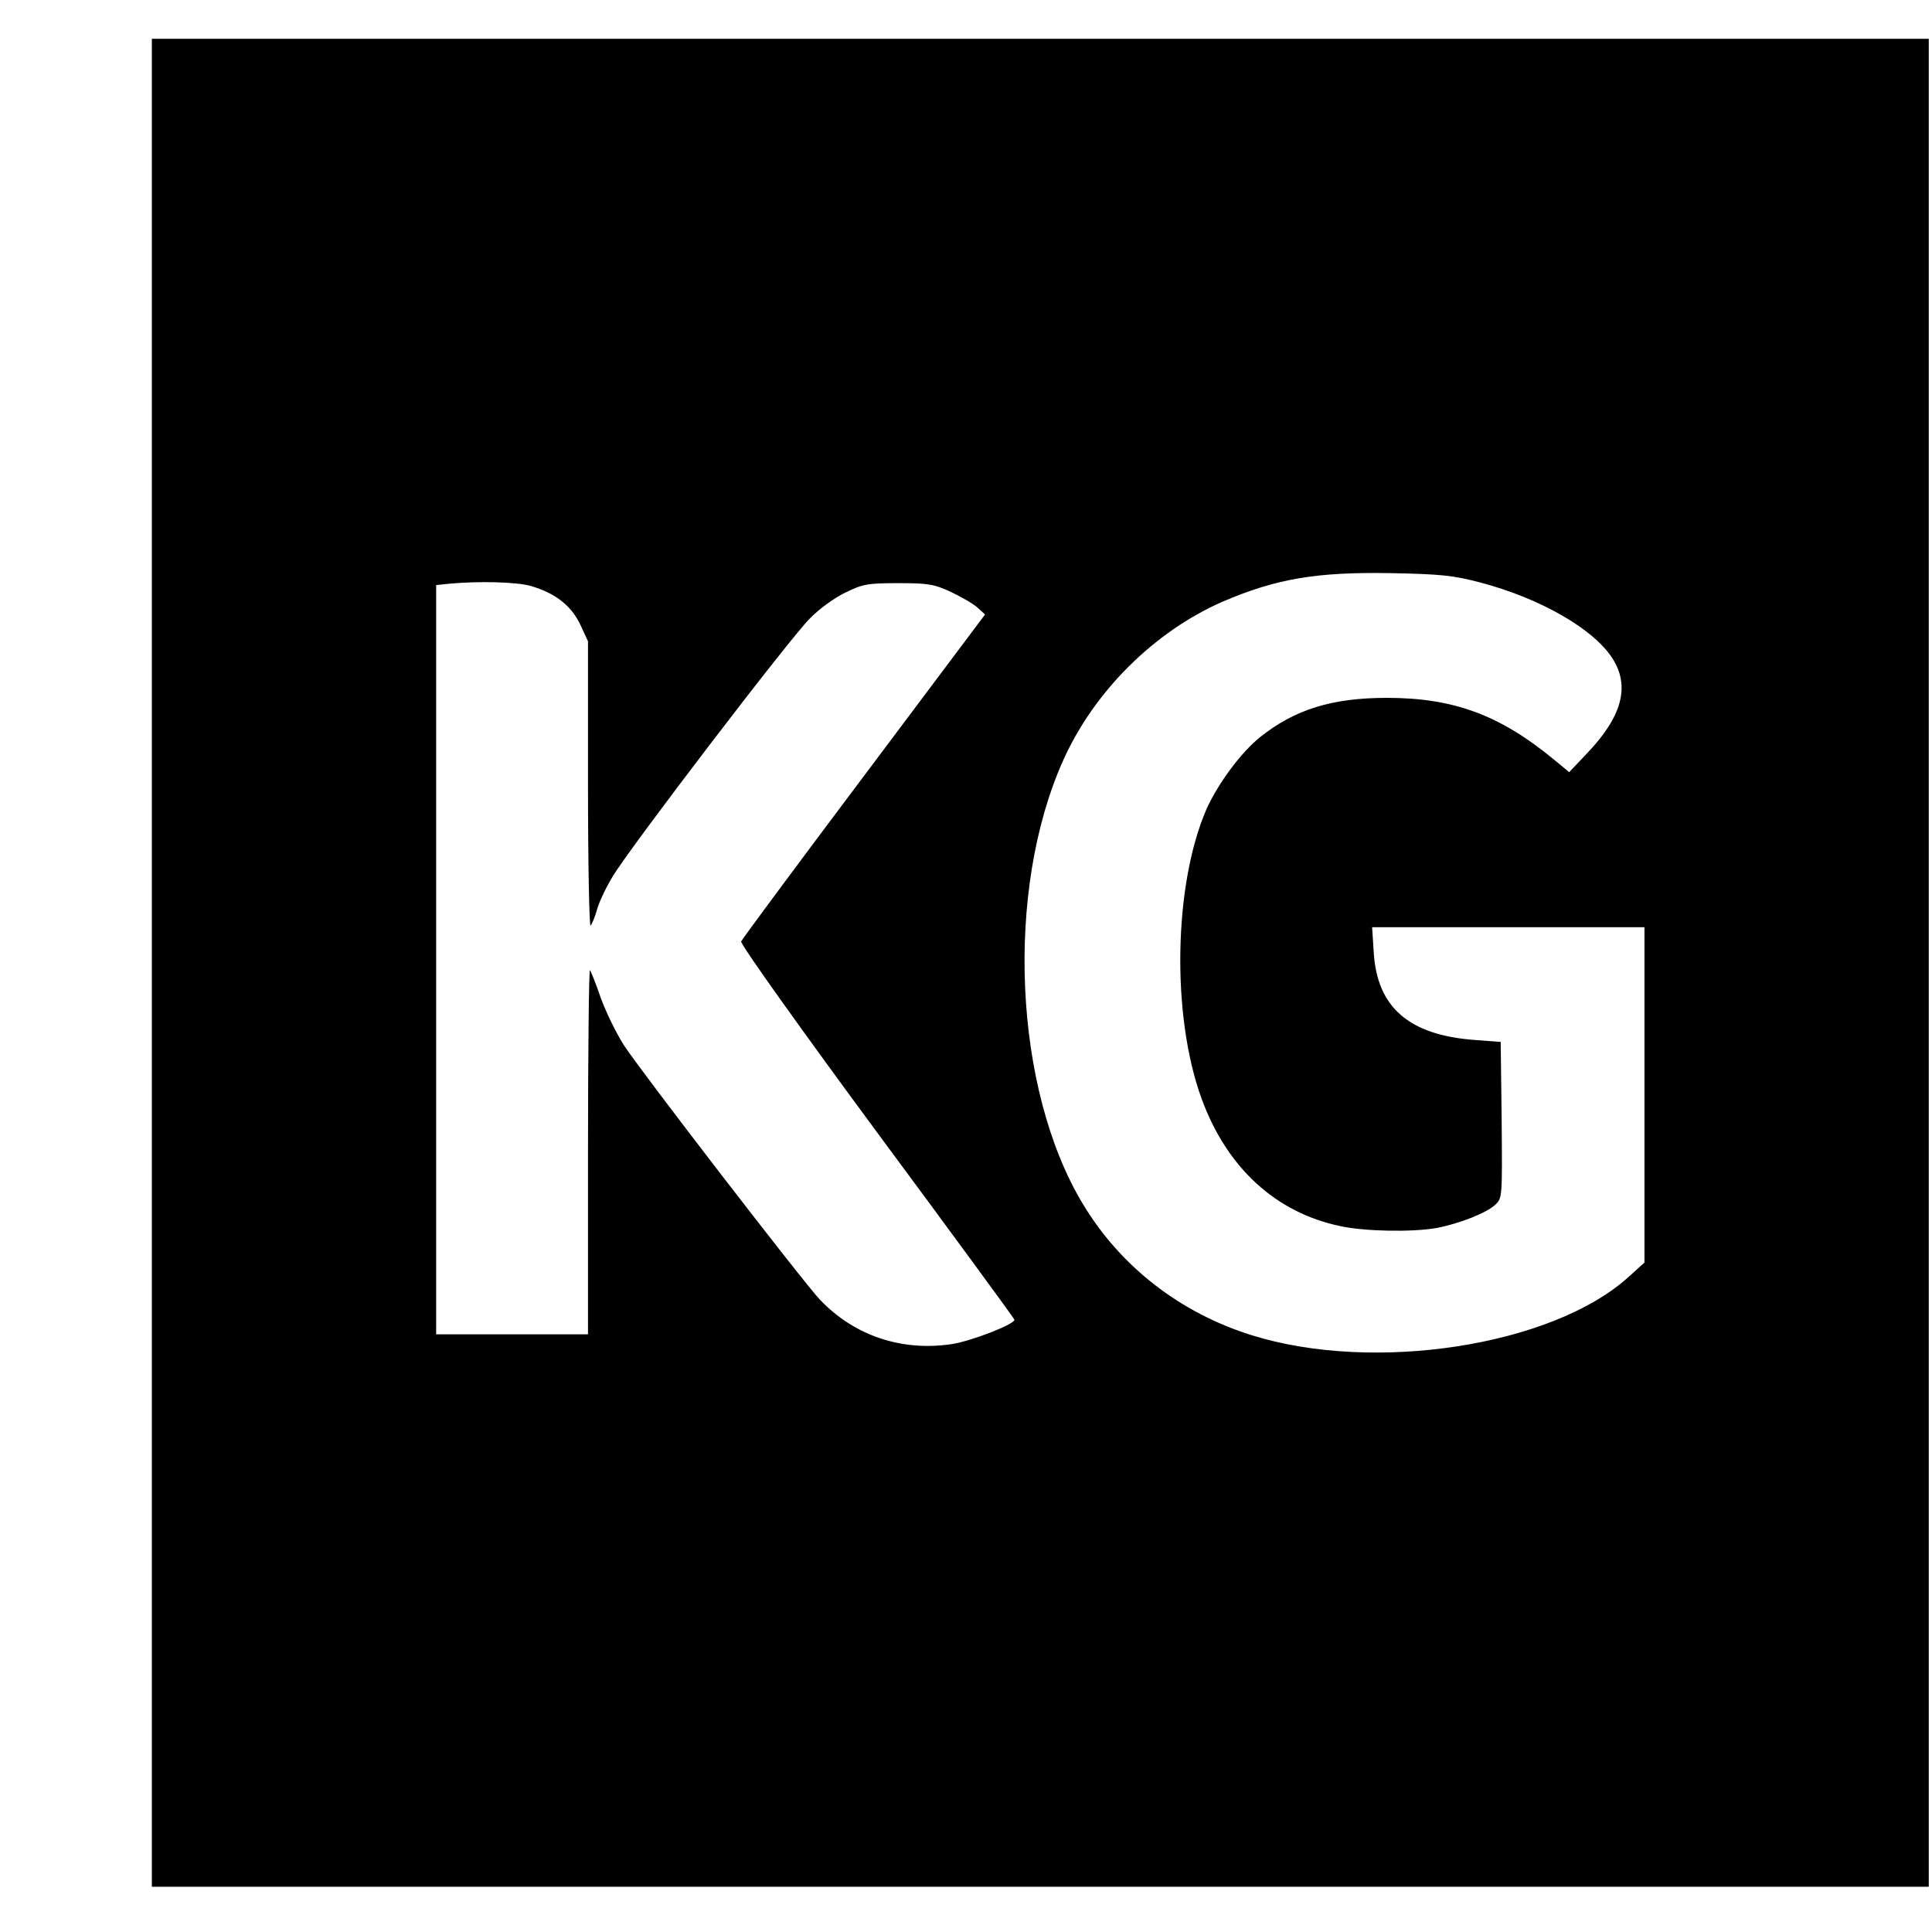
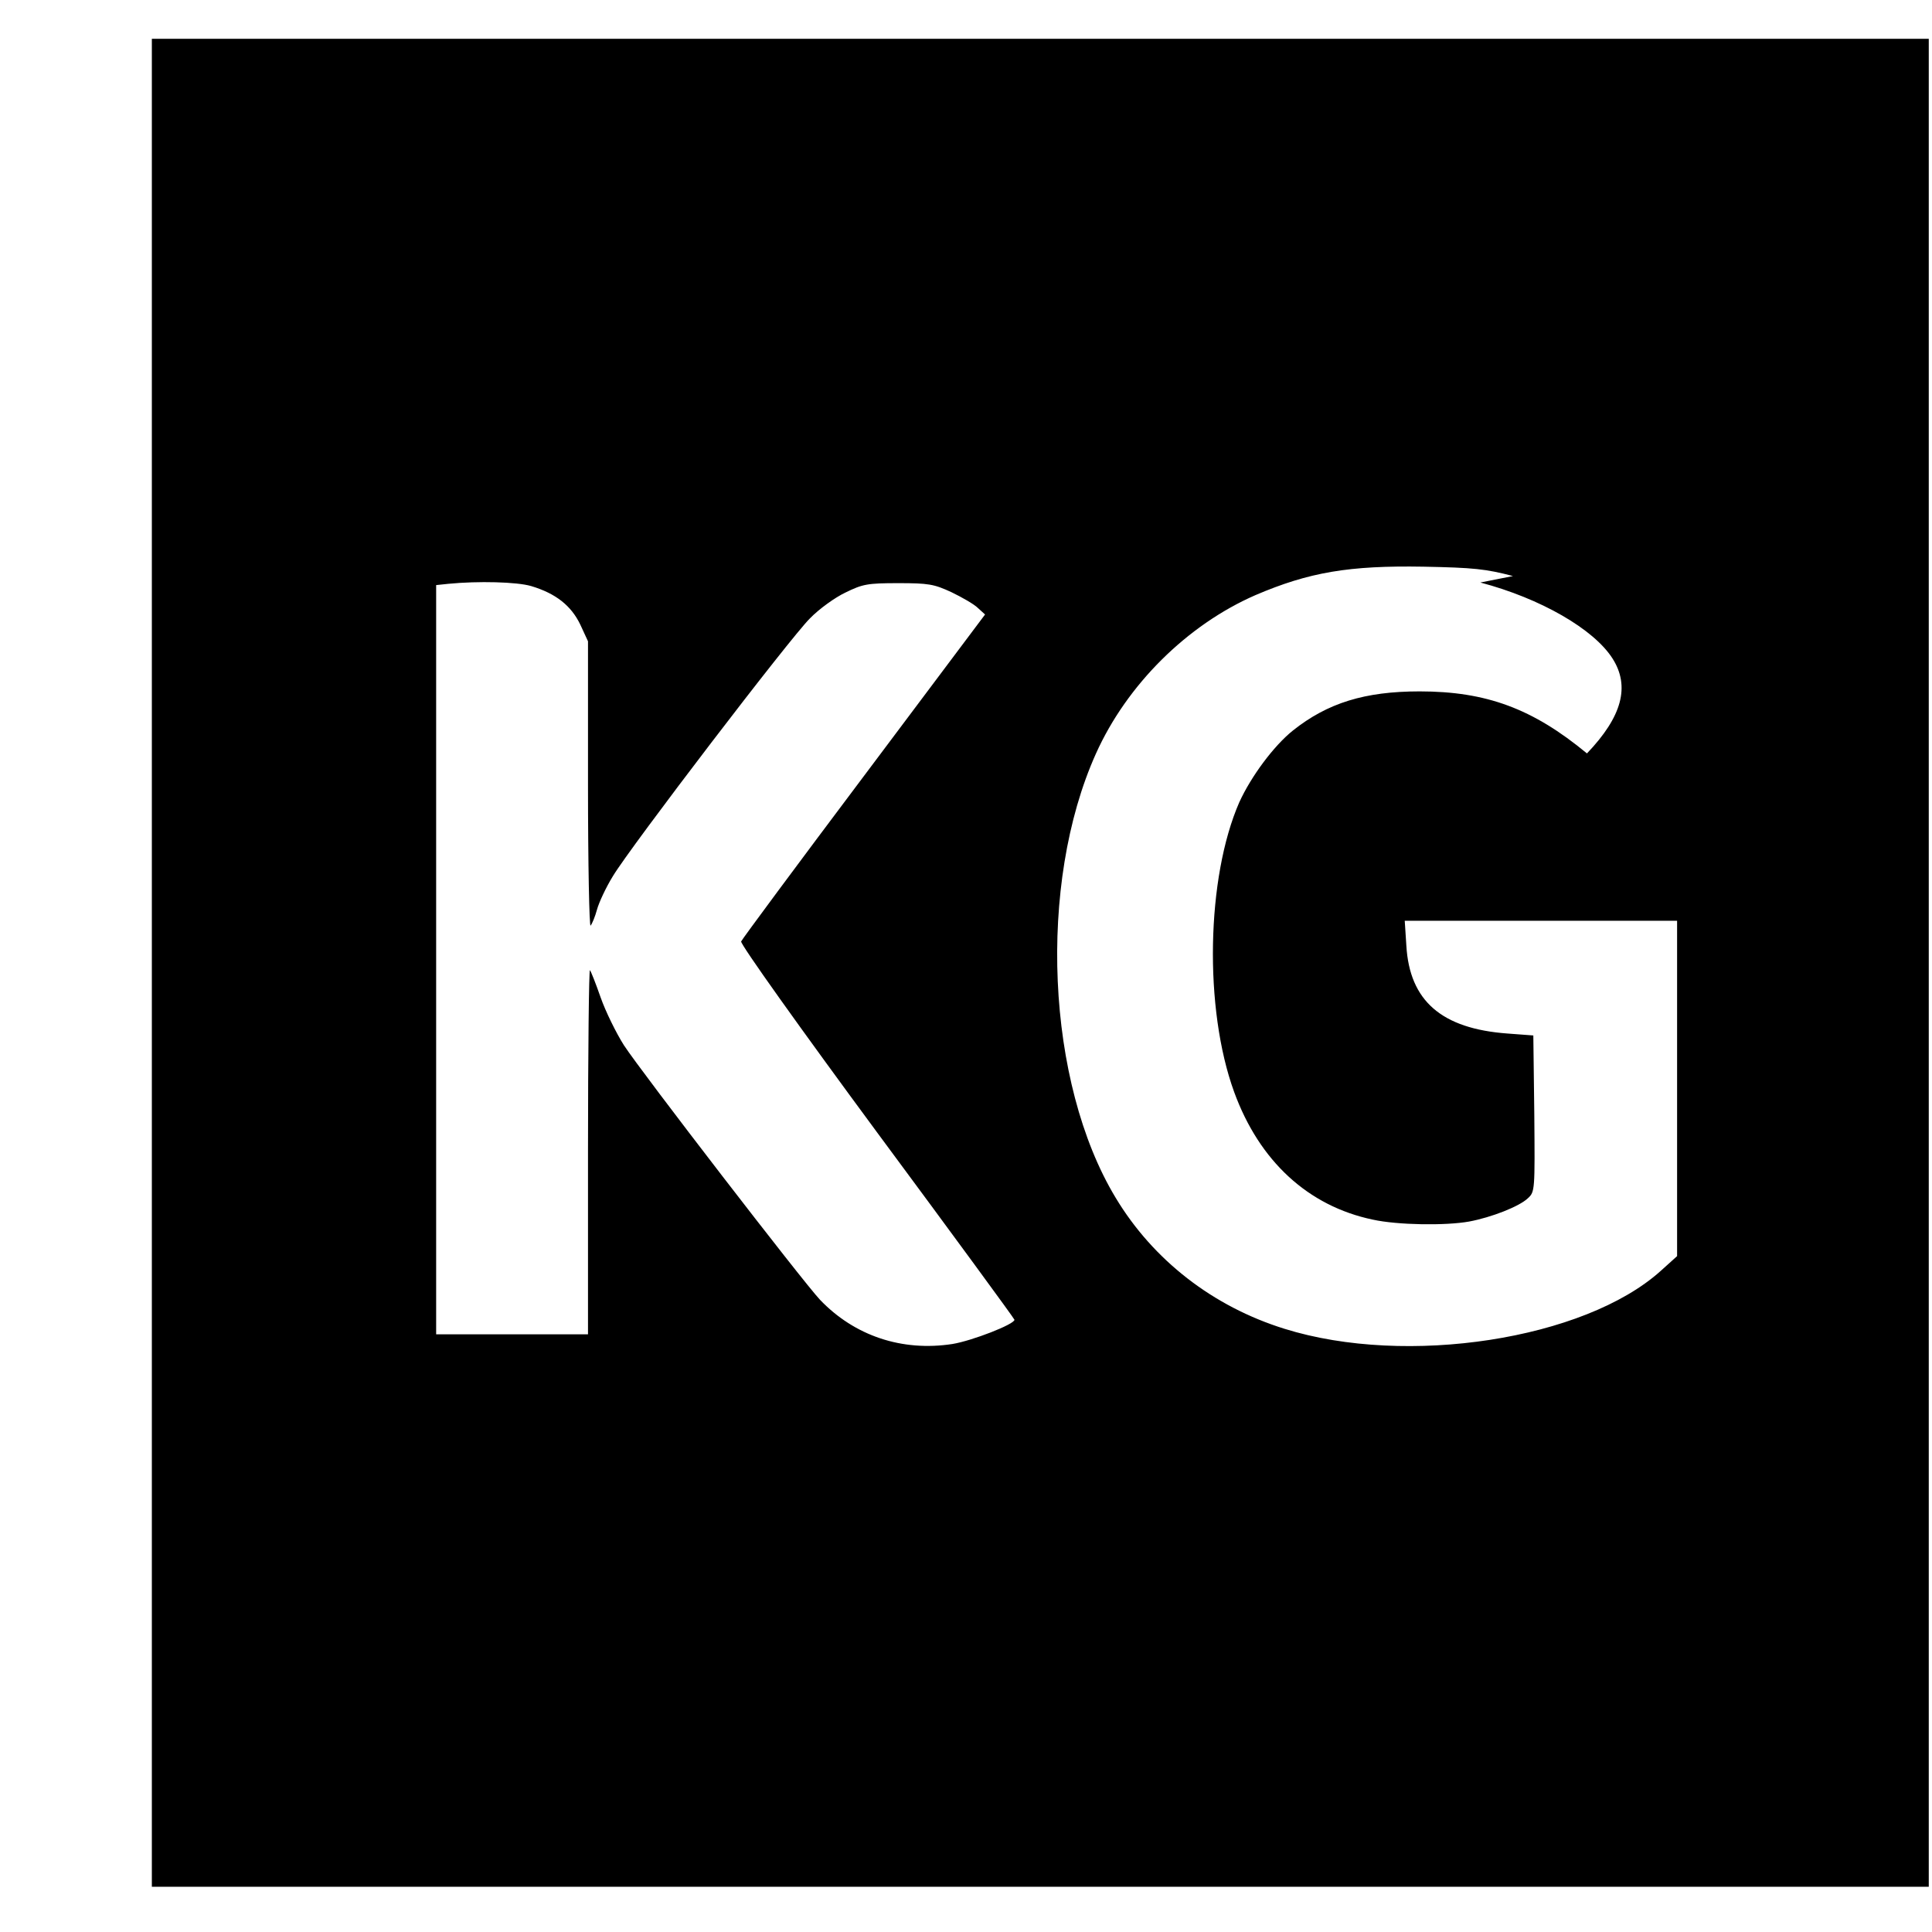
<svg xmlns="http://www.w3.org/2000/svg" version="1.0" width="598pt" height="598pt" viewBox="0 0 598 598" preserveAspectRatio="xMidYMid meet">
  <g transform="translate(0,598) scale(0.1,-0.1)" fill="#000000" stroke="none">
-     <path d="M470 3000 l0 -2860 2750 0 2750 0 0 2860 0 2860 -2750 0 -2750 0 0 -2860z m4112 1177 c186 -49 351 -144 409 -235 55 -86 30 -180 -79 -294 l-55 -58 -46 38 c-168 139 -312 192 -518 192 -170 0 -285 -36 -392 -121 -60 -48 -130 -143 -166 -222 -102 -233 -110 -639 -16 -897 78 -214 229 -353 429 -395 77 -17 226 -19 298 -6 70 13 156 47 182 72 22 20 22 24 20 262 l-3 242 -80 6 c-204 15 -303 101 -313 272 l-5 77 422 0 421 0 0 -519 0 -519 -51 -46 c-236 -212 -786 -297 -1164 -179 -222 69 -407 213 -523 406 -215 356 -242 971 -61 1374 96 214 283 399 494 491 166 71 290 92 520 88 155 -3 193 -7 277 -29z m-2938 -11 c77 -23 124 -61 152 -119 l24 -52 0 -445 c0 -244 4 -440 8 -435 5 6 14 28 20 50 6 22 28 69 49 103 56 93 550 739 610 798 28 29 78 65 110 80 53 26 68 29 163 29 94 0 111 -3 165 -28 33 -16 70 -37 82 -49 l22 -20 -375 -500 c-206 -274 -377 -505 -380 -512 -3 -8 186 -273 420 -590 234 -316 426 -578 426 -581 0 -14 -131 -65 -192 -75 -156 -24 -303 25 -410 137 -52 55 -553 705 -607 788 -24 38 -57 105 -72 148 -15 43 -30 81 -33 84 -3 4 -6 -249 -6 -560 l0 -567 -235 0 -235 0 0 1159 0 1160 38 4 c92 9 212 6 256 -7z" />
+     <path d="M470 3000 l0 -2860 2750 0 2750 0 0 2860 0 2860 -2750 0 -2750 0 0 -2860z m4112 1177 c186 -49 351 -144 409 -235 55 -86 30 -180 -79 -294 c-168 139 -312 192 -518 192 -170 0 -285 -36 -392 -121 -60 -48 -130 -143 -166 -222 -102 -233 -110 -639 -16 -897 78 -214 229 -353 429 -395 77 -17 226 -19 298 -6 70 13 156 47 182 72 22 20 22 24 20 262 l-3 242 -80 6 c-204 15 -303 101 -313 272 l-5 77 422 0 421 0 0 -519 0 -519 -51 -46 c-236 -212 -786 -297 -1164 -179 -222 69 -407 213 -523 406 -215 356 -242 971 -61 1374 96 214 283 399 494 491 166 71 290 92 520 88 155 -3 193 -7 277 -29z m-2938 -11 c77 -23 124 -61 152 -119 l24 -52 0 -445 c0 -244 4 -440 8 -435 5 6 14 28 20 50 6 22 28 69 49 103 56 93 550 739 610 798 28 29 78 65 110 80 53 26 68 29 163 29 94 0 111 -3 165 -28 33 -16 70 -37 82 -49 l22 -20 -375 -500 c-206 -274 -377 -505 -380 -512 -3 -8 186 -273 420 -590 234 -316 426 -578 426 -581 0 -14 -131 -65 -192 -75 -156 -24 -303 25 -410 137 -52 55 -553 705 -607 788 -24 38 -57 105 -72 148 -15 43 -30 81 -33 84 -3 4 -6 -249 -6 -560 l0 -567 -235 0 -235 0 0 1159 0 1160 38 4 c92 9 212 6 256 -7z" />
  </g>
</svg>